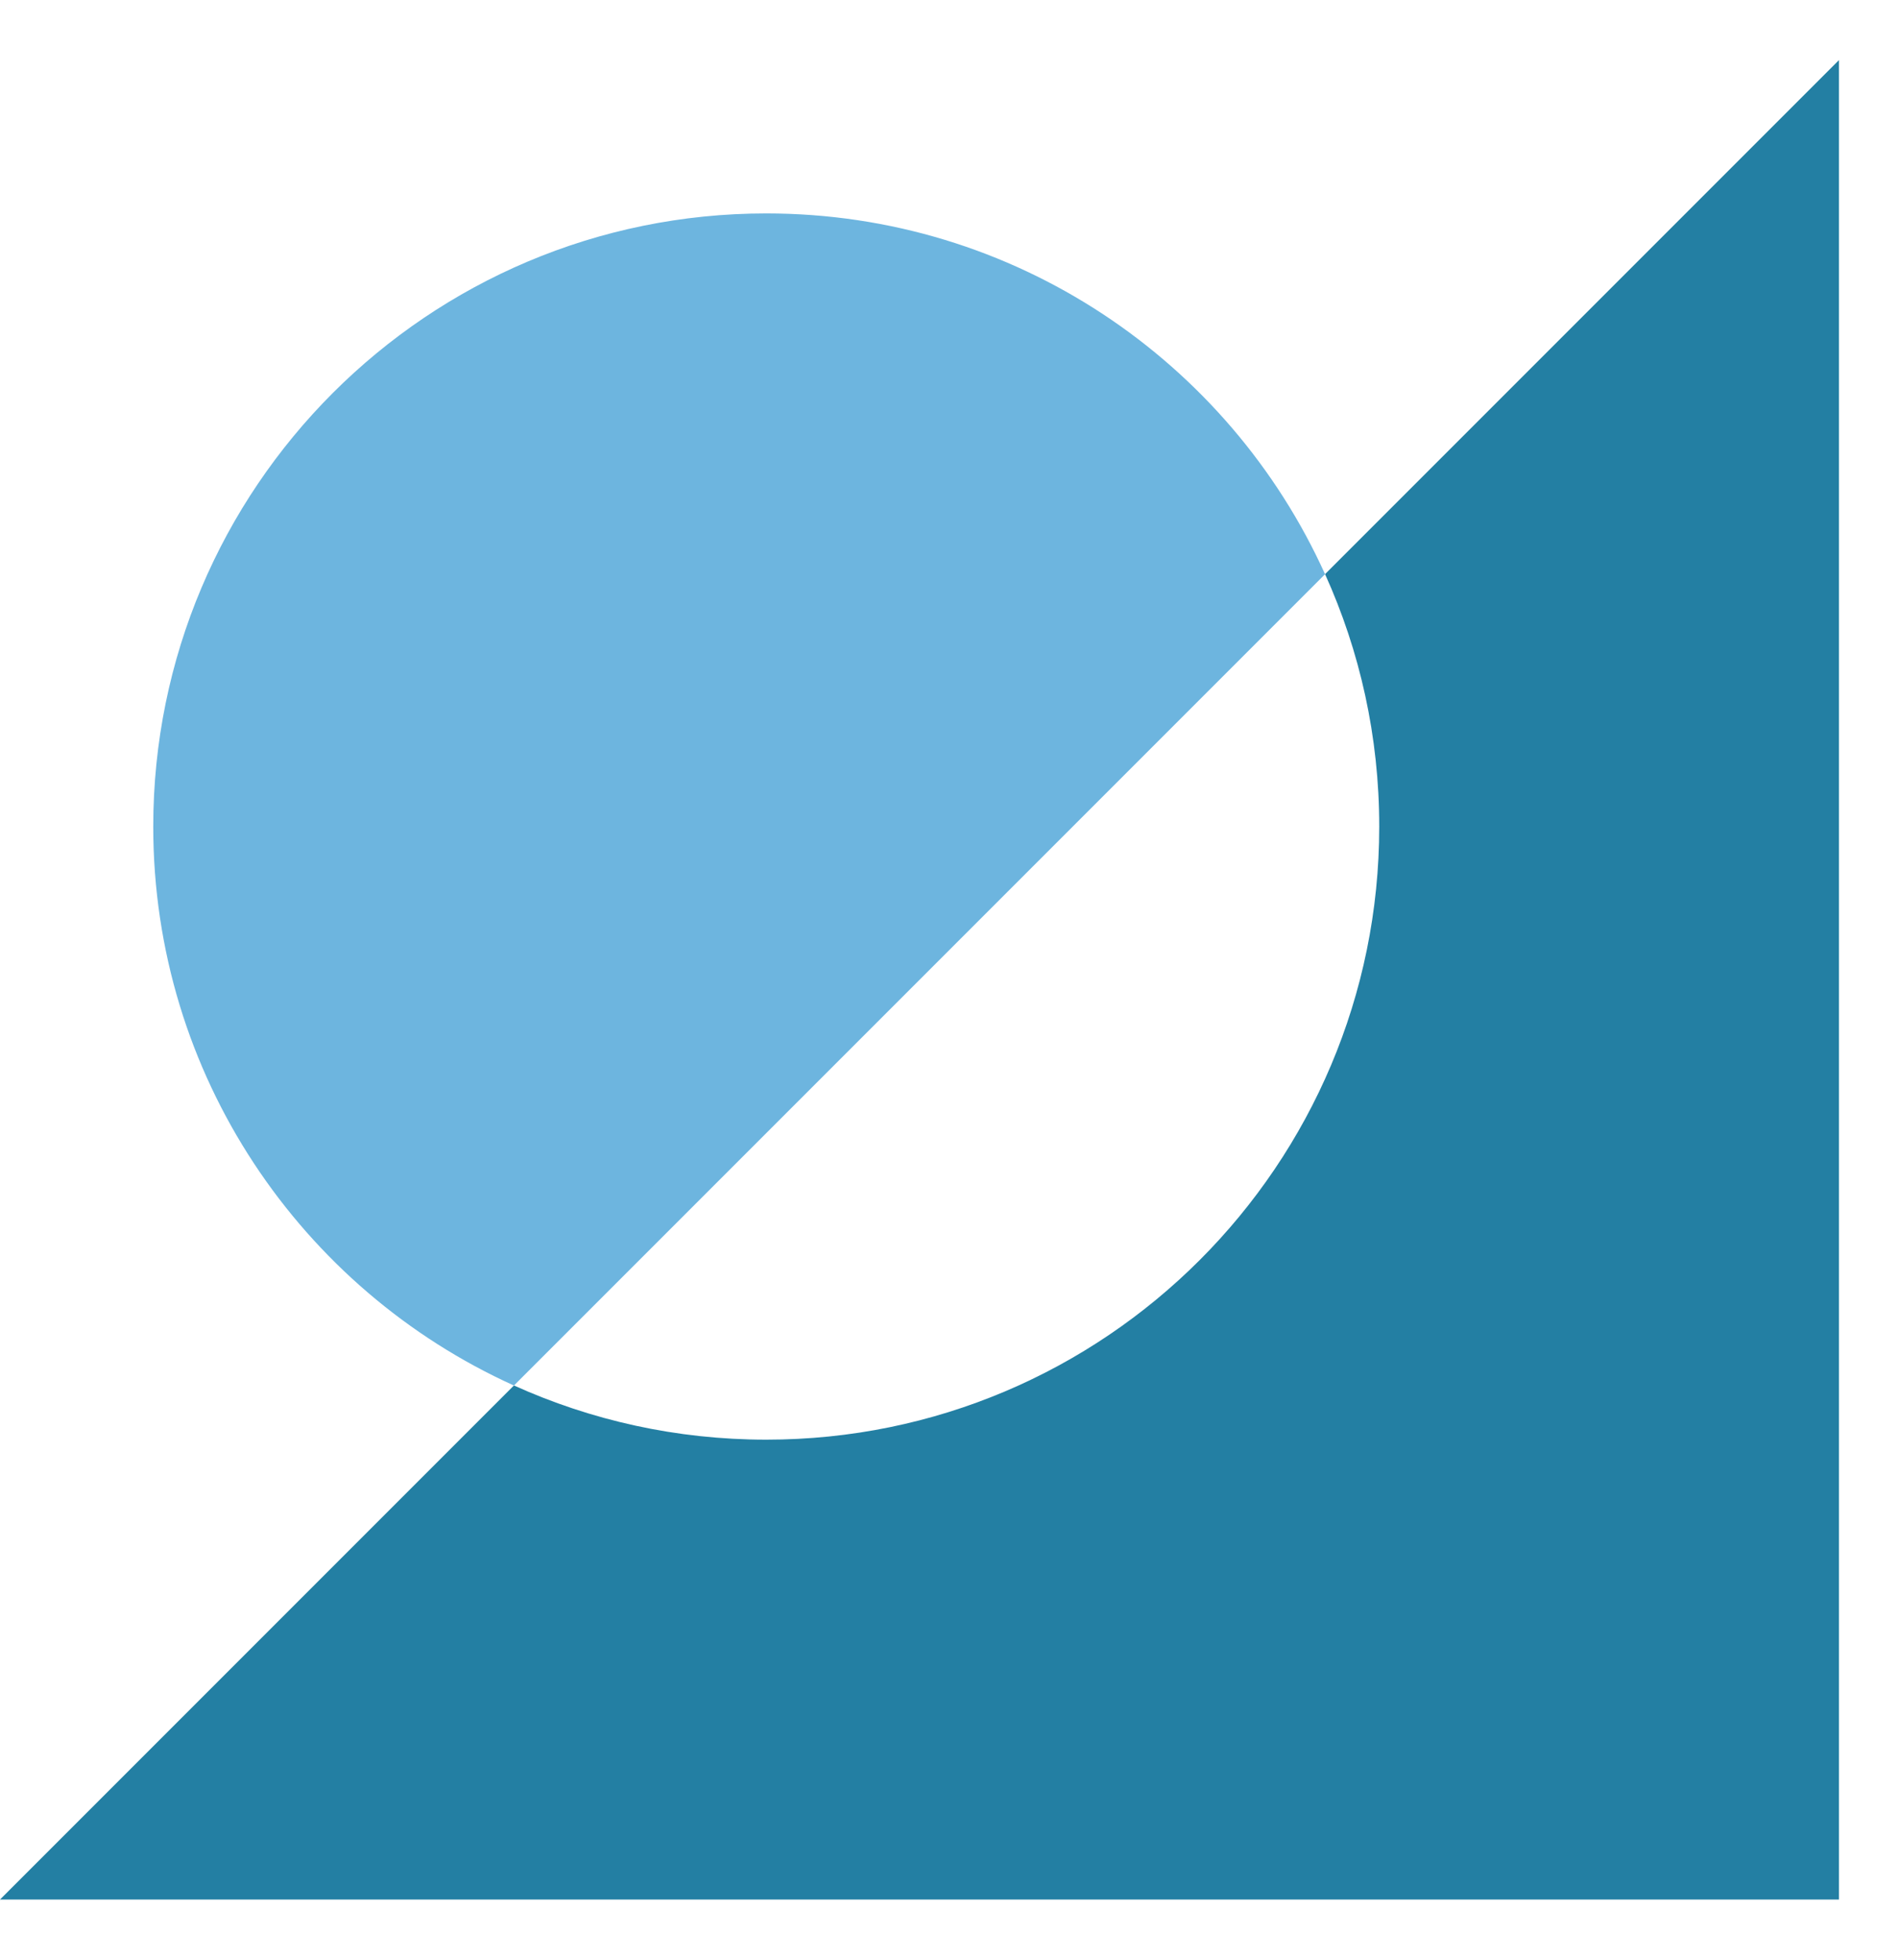
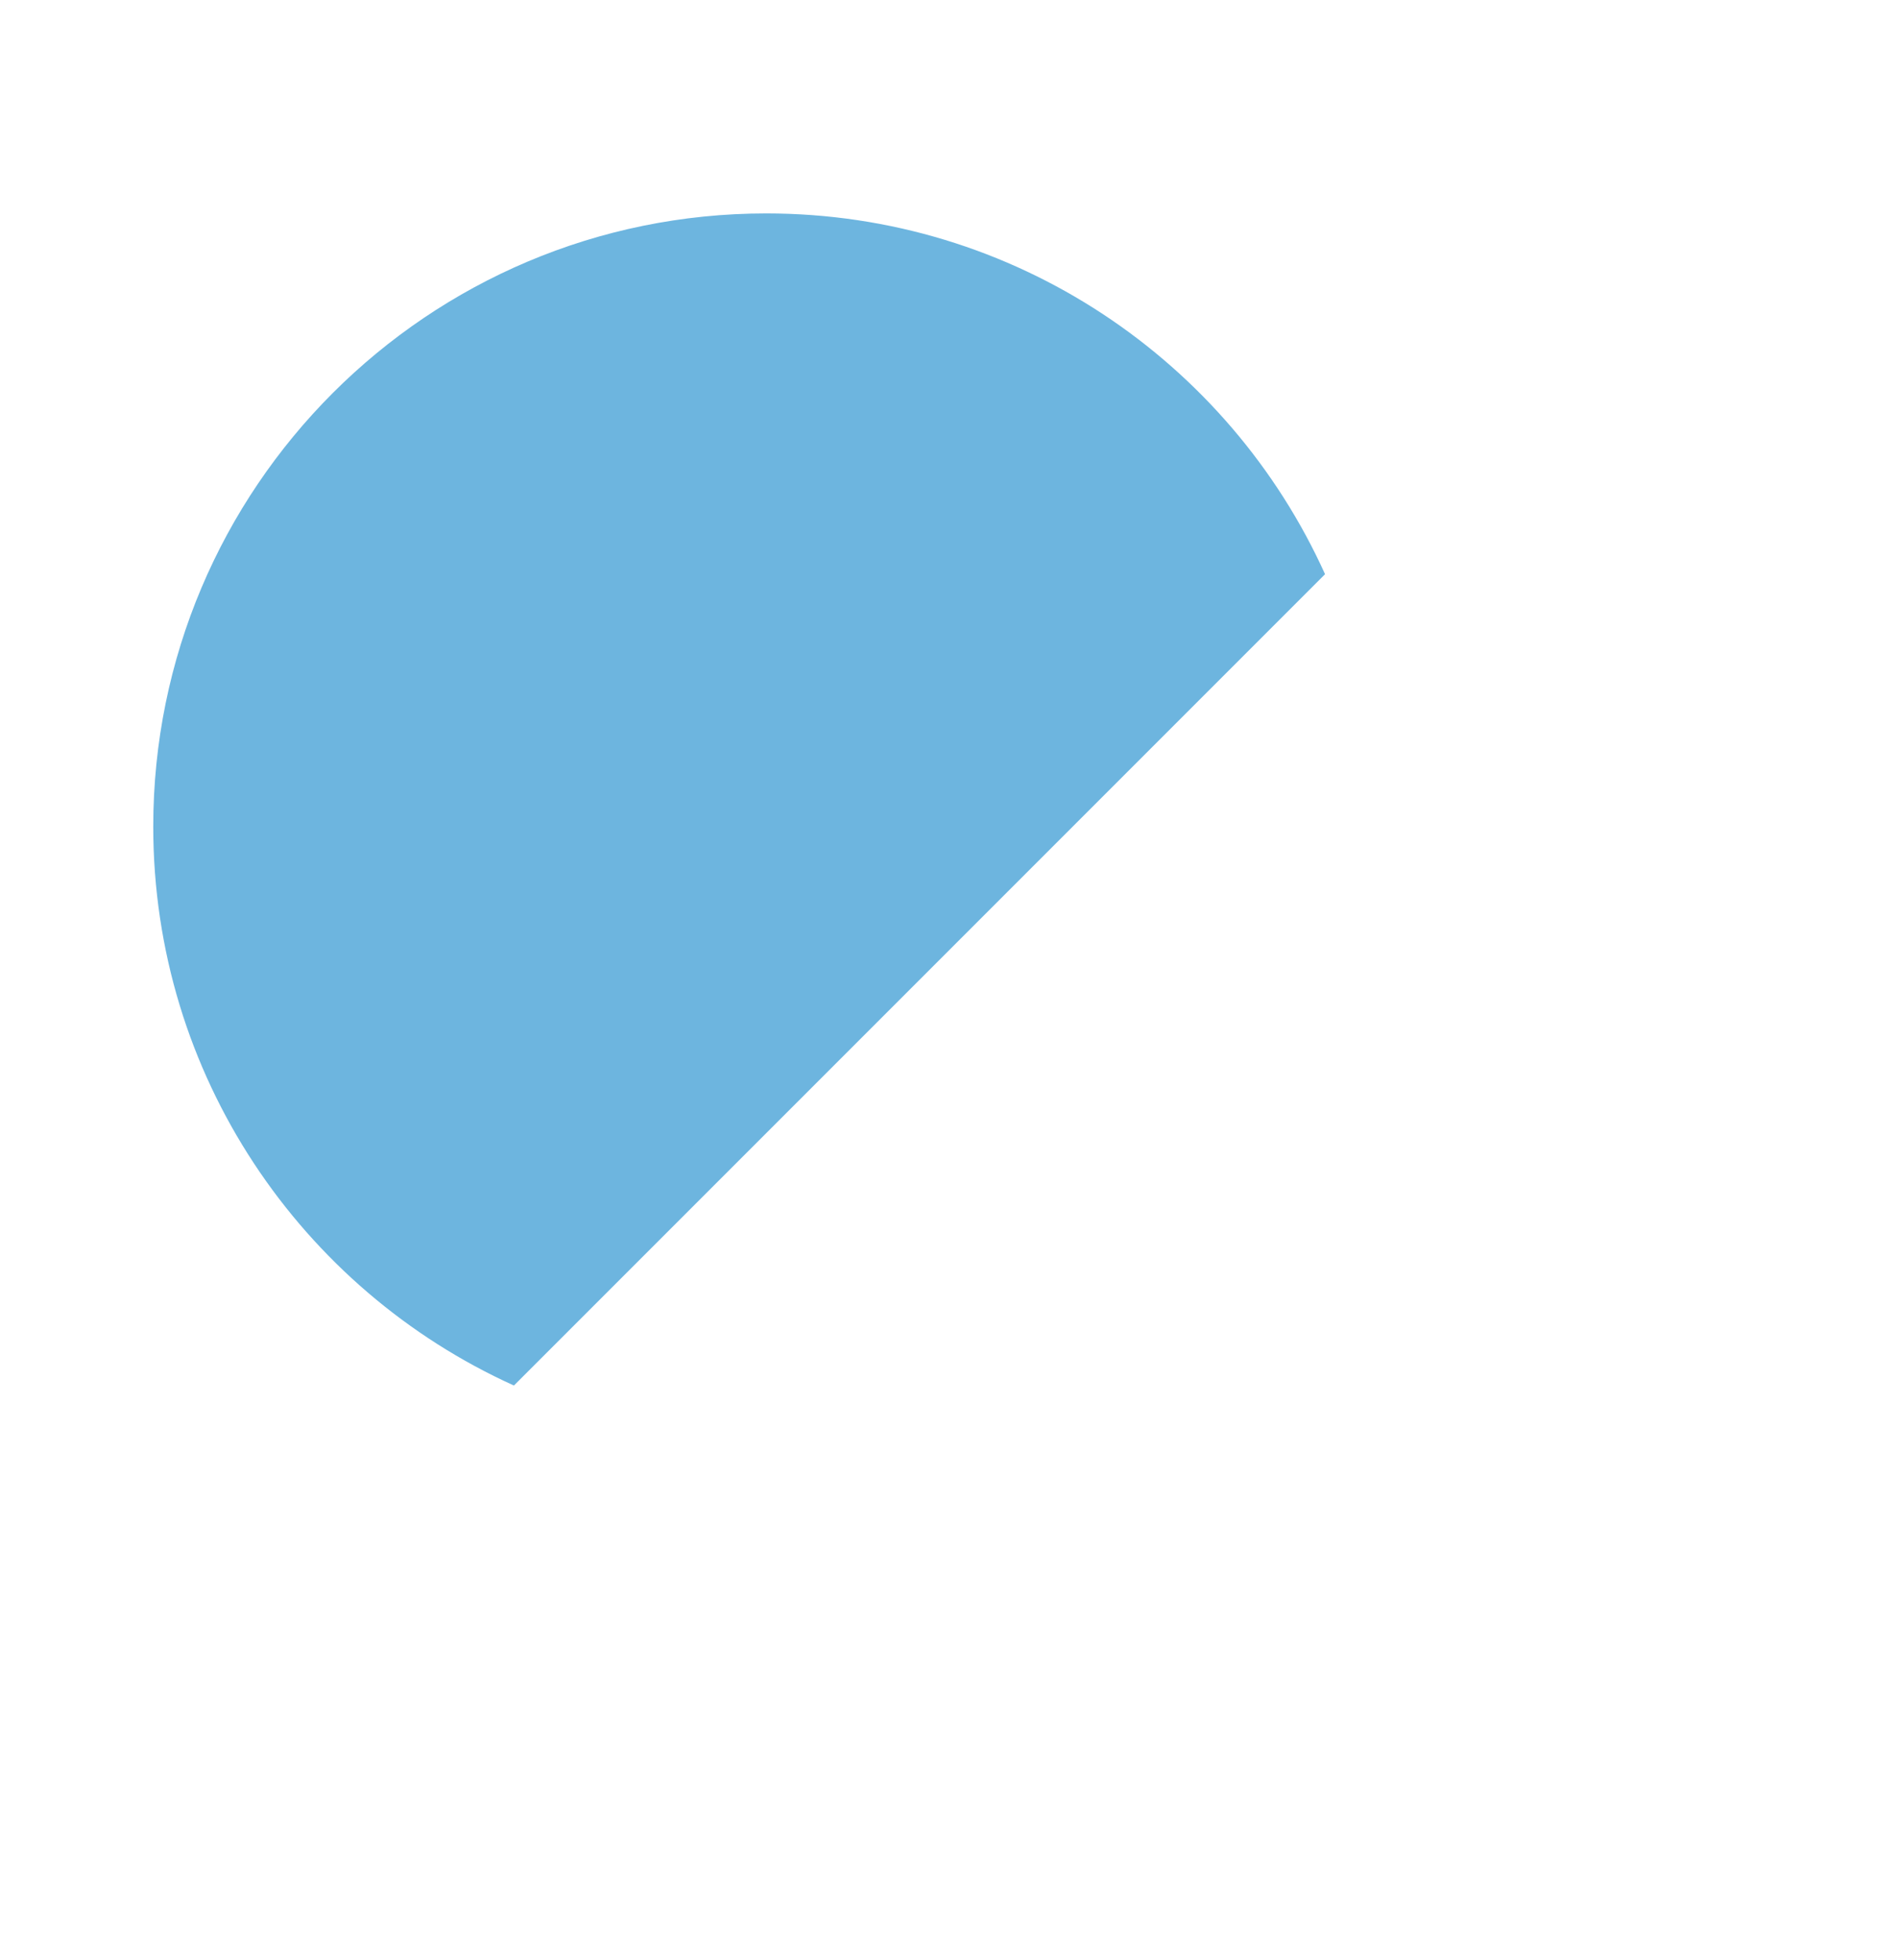
<svg xmlns="http://www.w3.org/2000/svg" width="31" height="32" viewBox="0 0 31 32" fill="none">
-   <path fill-rule="evenodd" clip-rule="evenodd" d="M30.036 31.017V0.981L21.642 9.375C22.211 10.632 22.527 12.027 22.527 13.496C22.527 19.025 18.045 23.508 12.516 23.508C11.046 23.508 9.651 23.191 8.394 22.623L0 31.017H30.036Z" fill="#237FA3" />
  <path fill-rule="evenodd" clip-rule="evenodd" d="M8.394 22.624L21.642 9.376C20.071 5.902 16.575 3.485 12.515 3.485C6.985 3.485 2.503 7.968 2.503 13.497C2.503 17.557 4.92 21.053 8.394 22.624Z" fill="#6DB5DF" />
</svg>